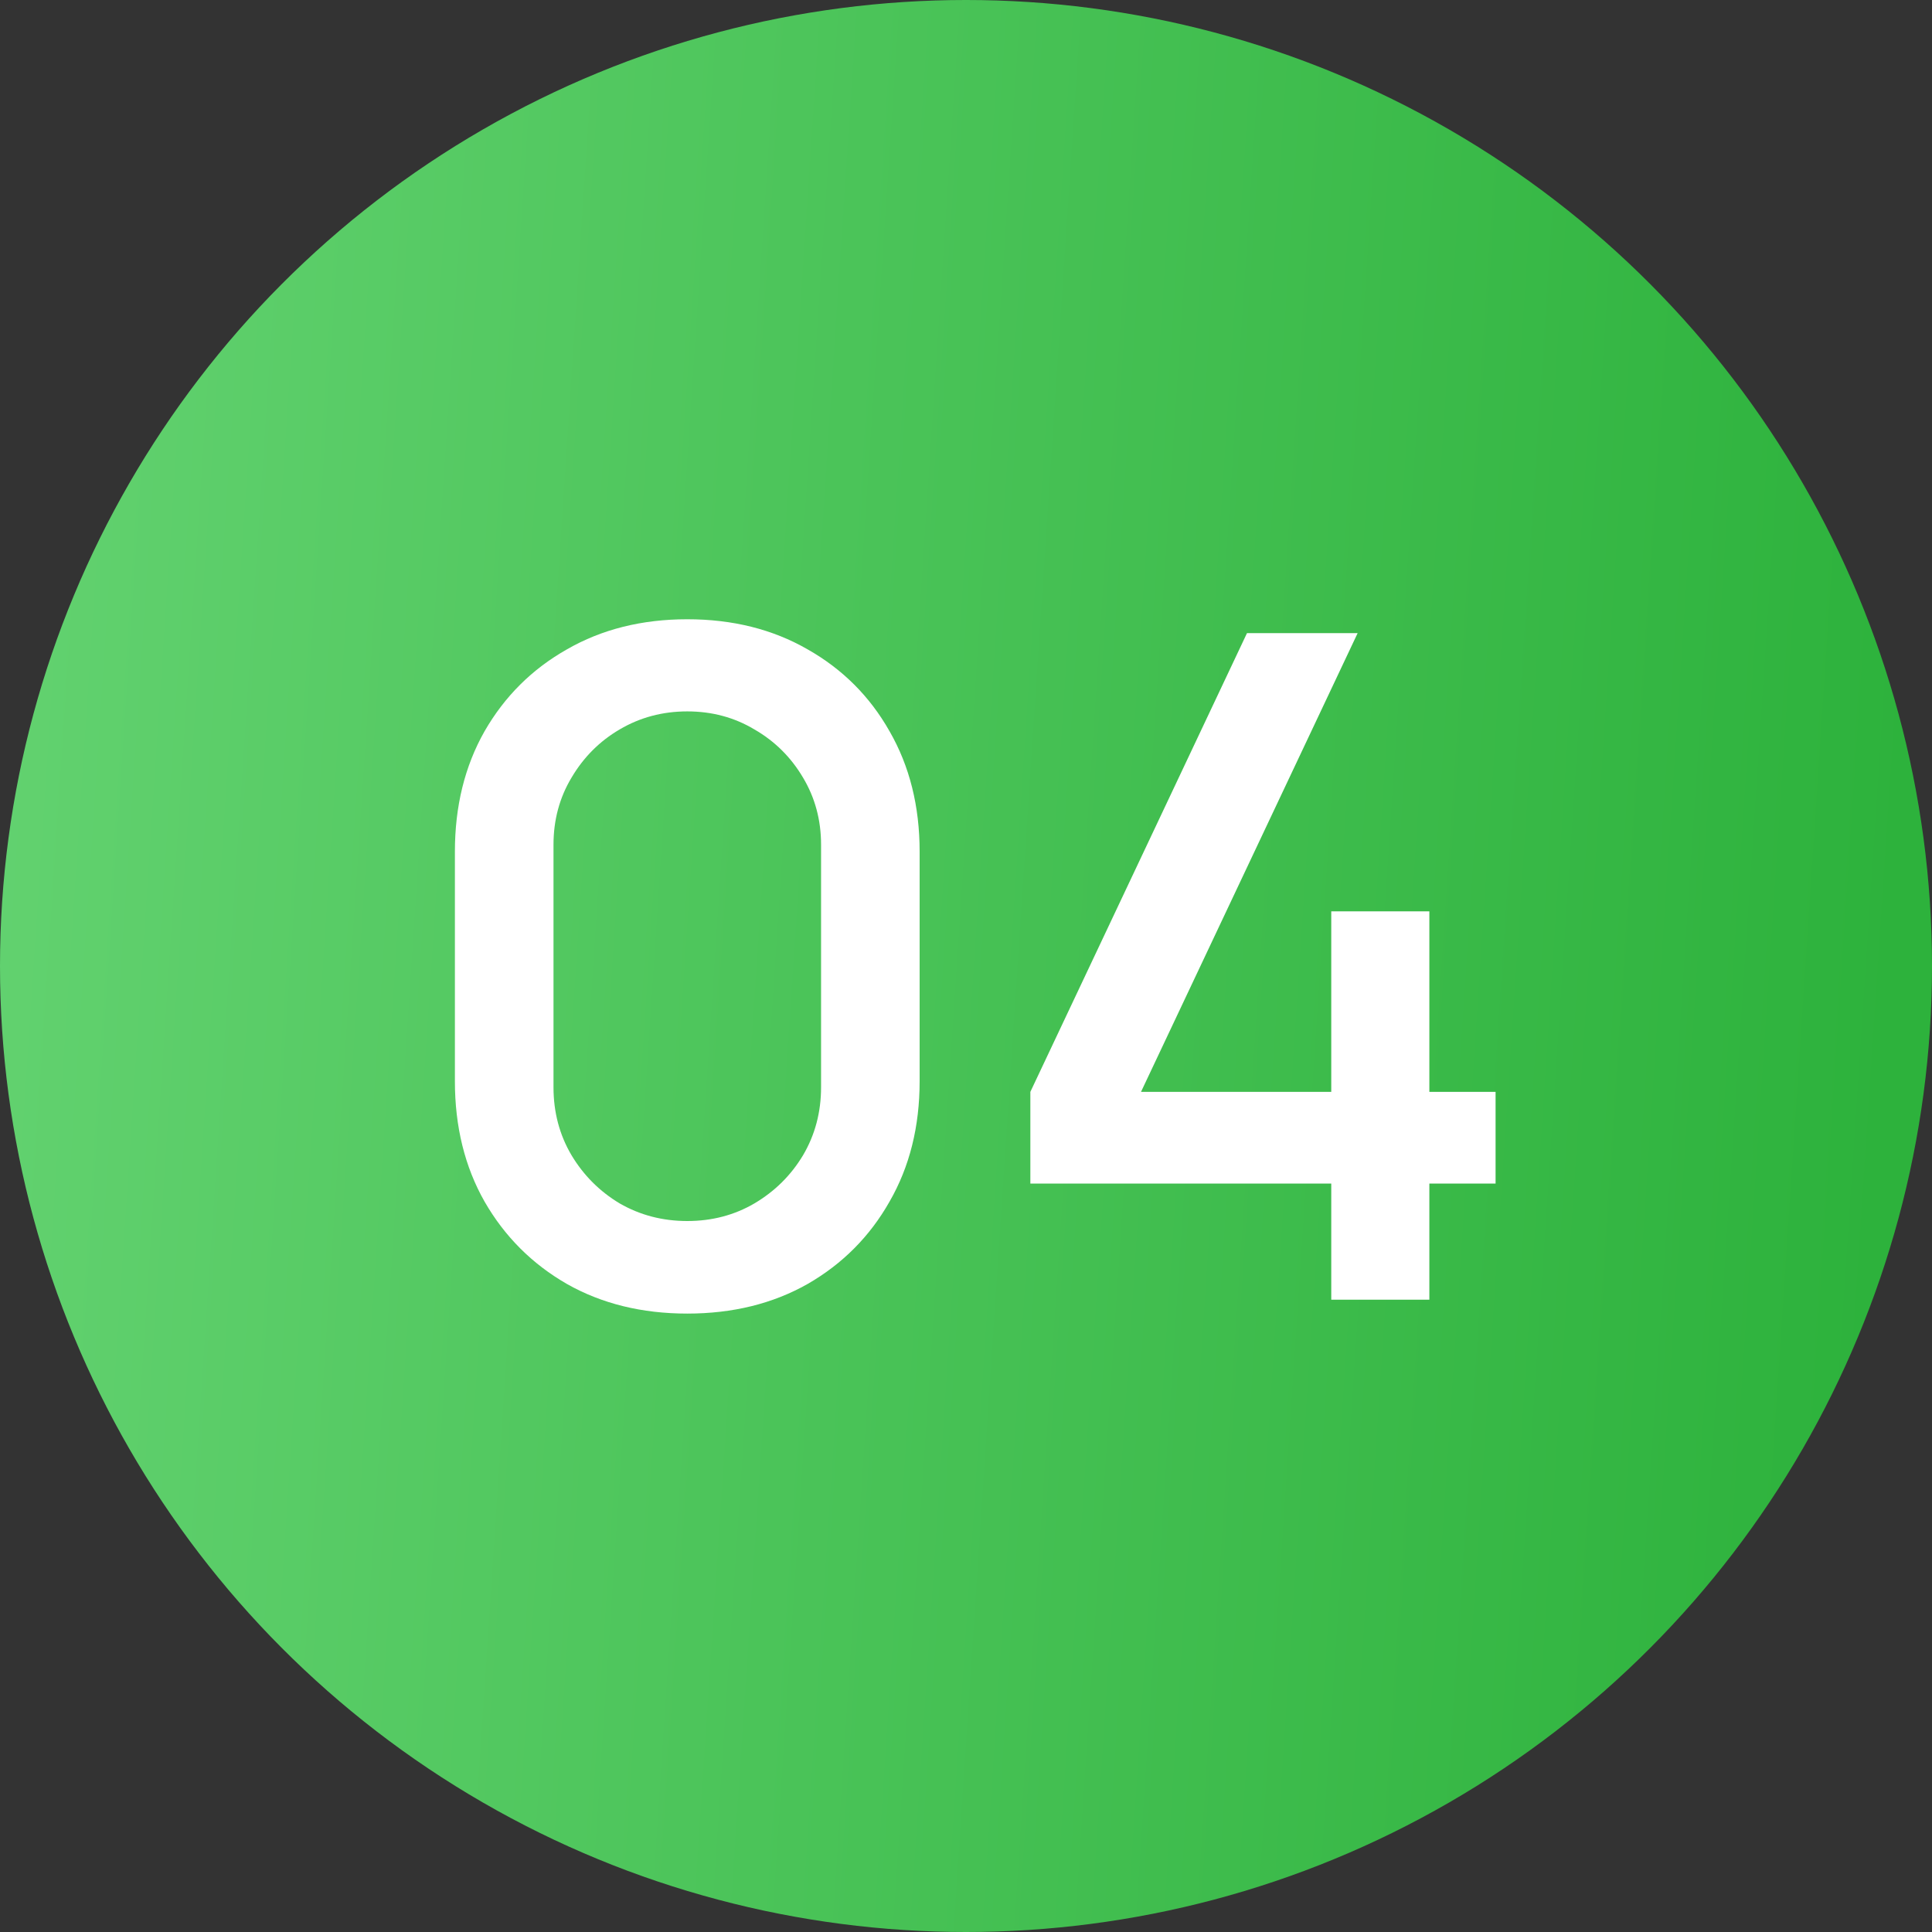
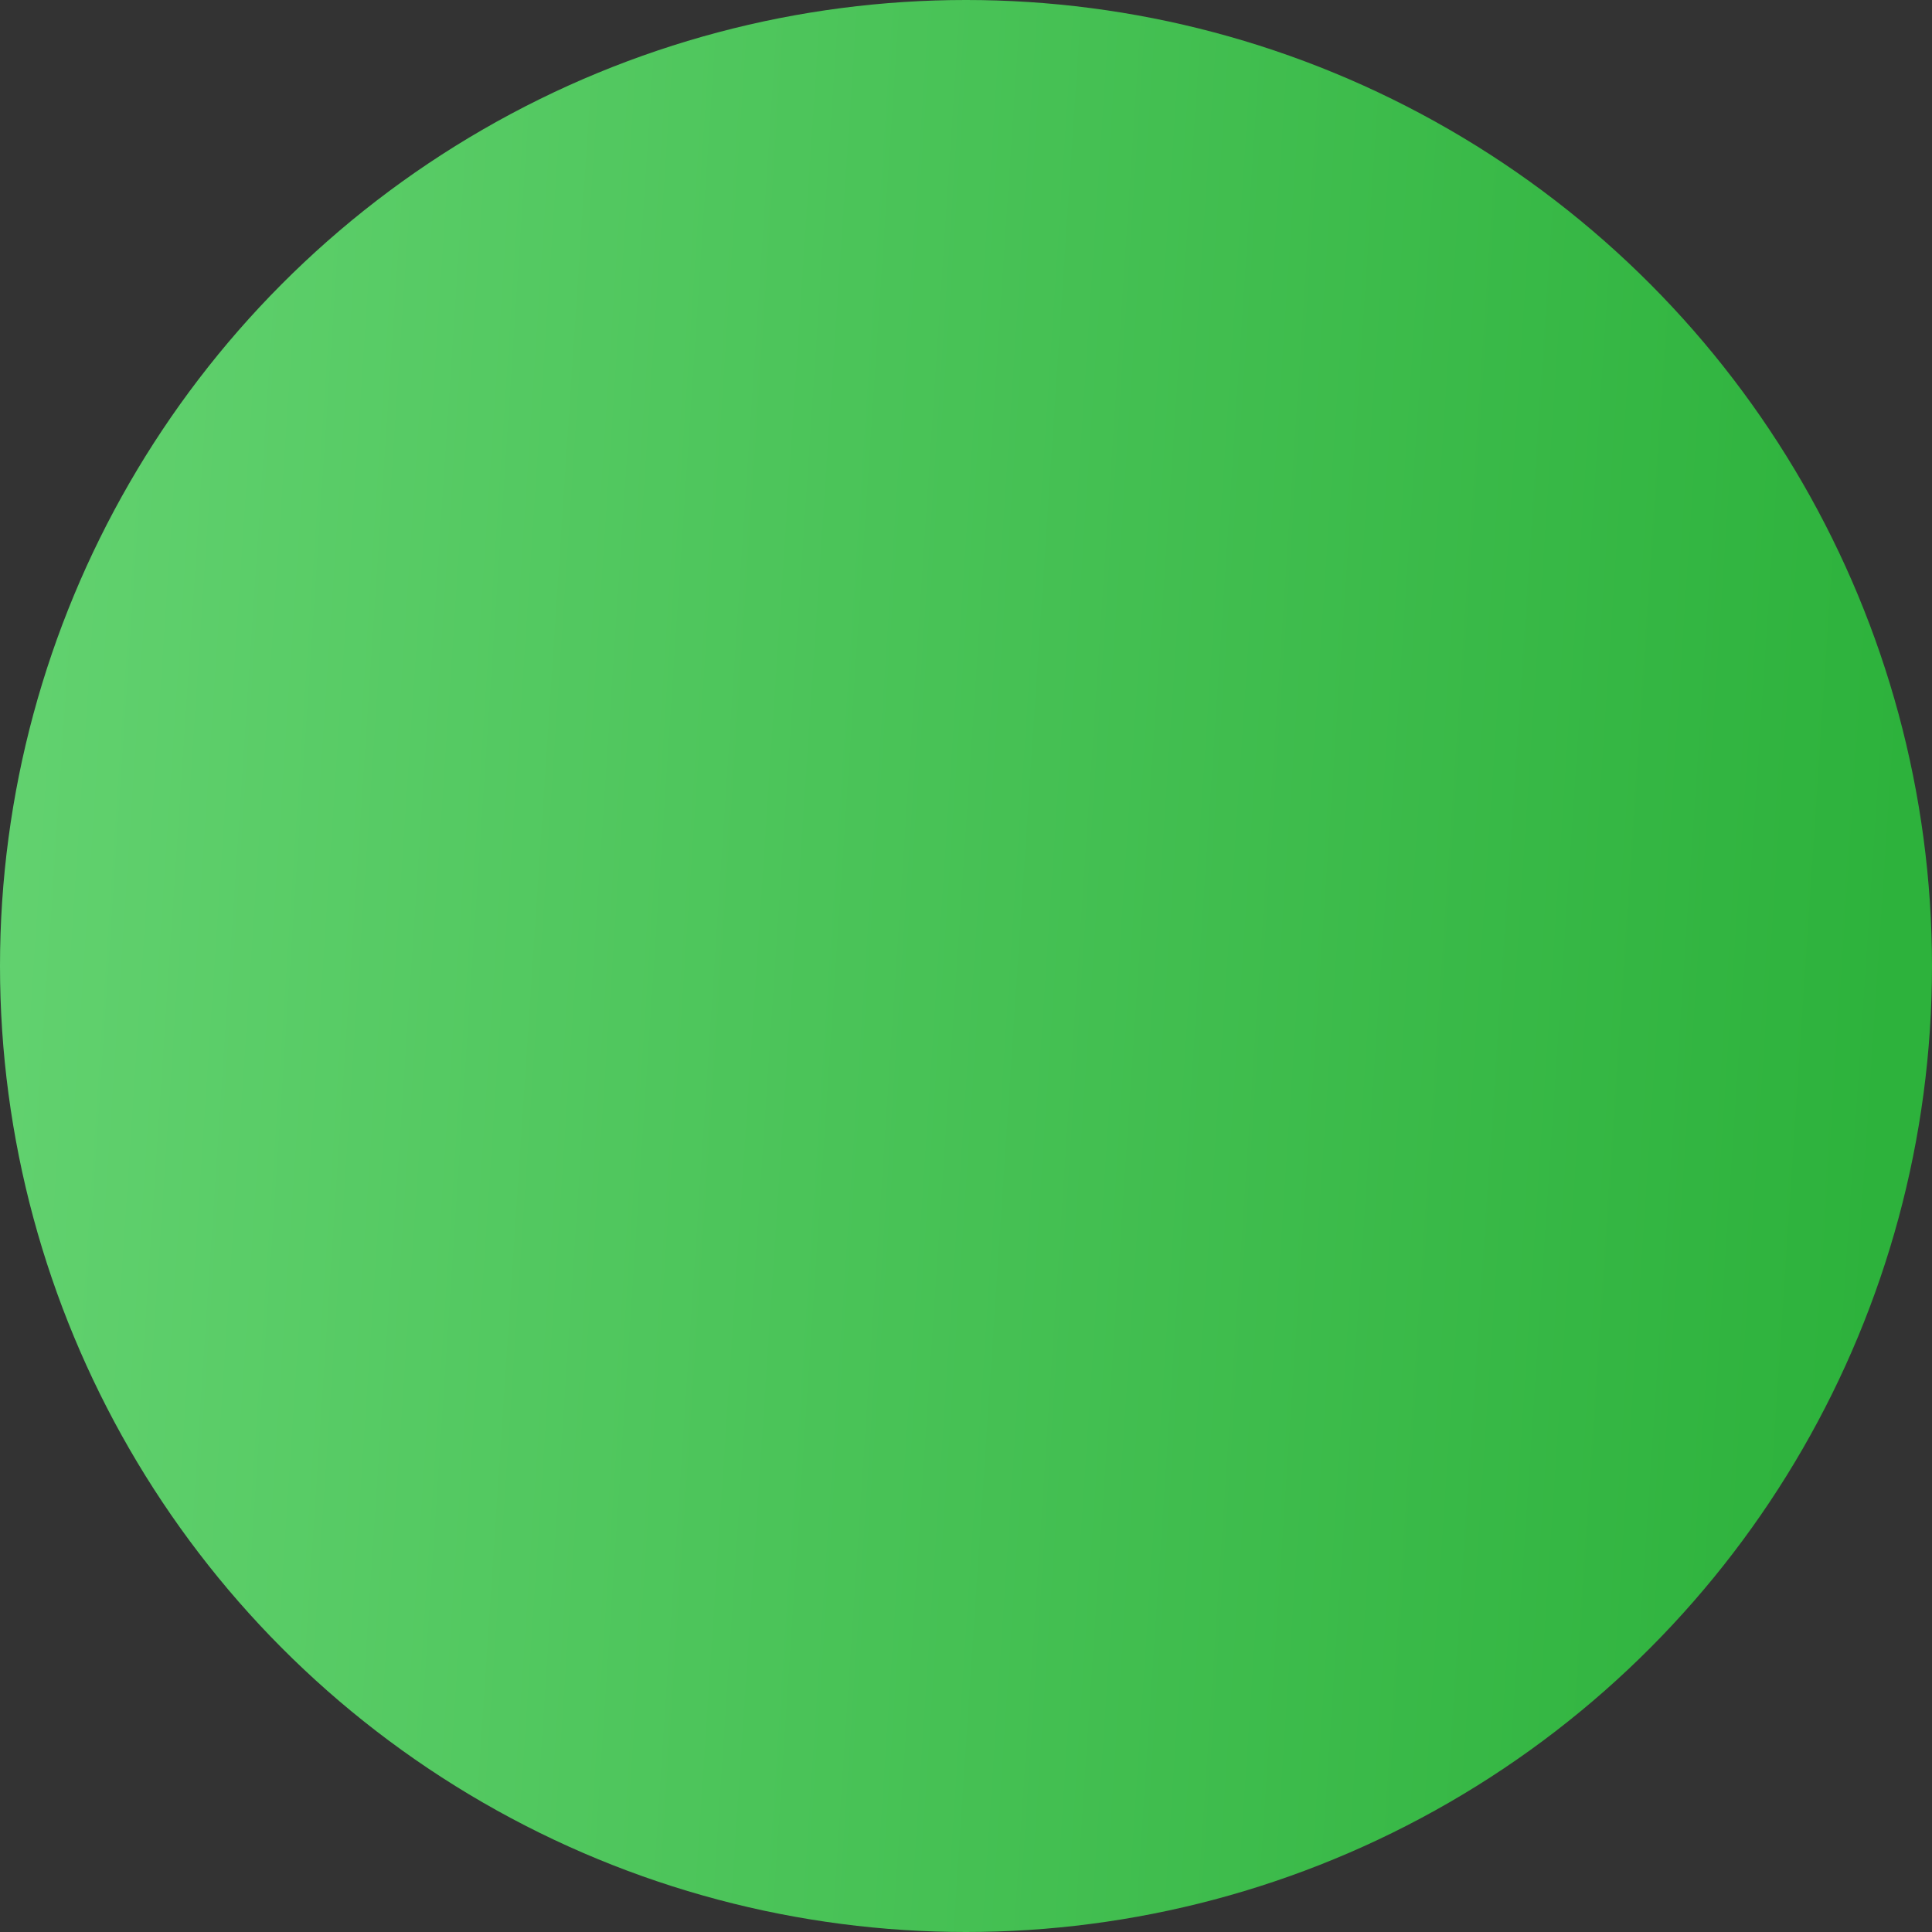
<svg xmlns="http://www.w3.org/2000/svg" width="55" height="55" viewBox="0 0 55 55" fill="none">
  <rect x="0" y="0" width="55" height="55" fill="#333333" stroke="none" />
  <circle cx="27.5" cy="27.5" r="27.5" fill="url(#paint0_linear_3520_3275)" />
-   <path d="M19.565 37.395C18.274 37.395 17.132 37.114 16.139 36.552C15.146 35.981 14.365 35.199 13.794 34.206C13.231 33.214 12.95 32.072 12.95 30.78V24.244C12.95 22.953 13.231 21.811 13.794 20.818C14.365 19.825 15.146 19.048 16.139 18.486C17.132 17.915 18.274 17.629 19.565 17.629C20.857 17.629 21.999 17.915 22.991 18.486C23.984 19.048 24.762 19.825 25.324 20.818C25.895 21.811 26.18 22.953 26.18 24.244V30.78C26.18 32.072 25.895 33.214 25.324 34.206C24.762 35.199 23.984 35.981 22.991 36.552C21.999 37.114 20.857 37.395 19.565 37.395ZM19.565 34.76C20.268 34.76 20.905 34.593 21.476 34.259C22.056 33.916 22.517 33.46 22.86 32.889C23.202 32.309 23.374 31.663 23.374 30.952V24.047C23.374 23.344 23.202 22.707 22.86 22.136C22.517 21.556 22.056 21.099 21.476 20.765C20.905 20.423 20.268 20.252 19.565 20.252C18.863 20.252 18.221 20.423 17.641 20.765C17.07 21.099 16.614 21.556 16.271 22.136C15.928 22.707 15.757 23.344 15.757 24.047V30.952C15.757 31.663 15.928 32.309 16.271 32.889C16.614 33.46 17.07 33.916 17.641 34.259C18.221 34.593 18.863 34.76 19.565 34.76ZM37.898 37V33.693H29.332V31.083L35.499 18.024H38.649L32.482 31.083H37.898V25.944H40.691V31.083H42.576V33.693H40.691V37H37.898Z" fill="white" />
  <defs>
    <linearGradient id="paint0_linear_3520_3275" x1="-7.414" y1="-9.399" x2="56.146" y2="-5.185" gradientUnits="userSpaceOnUse">
      <stop stop-color="#6BD778" />
      <stop offset="1" stop-color="#2DB23C" />
    </linearGradient>
  </defs>
</svg>